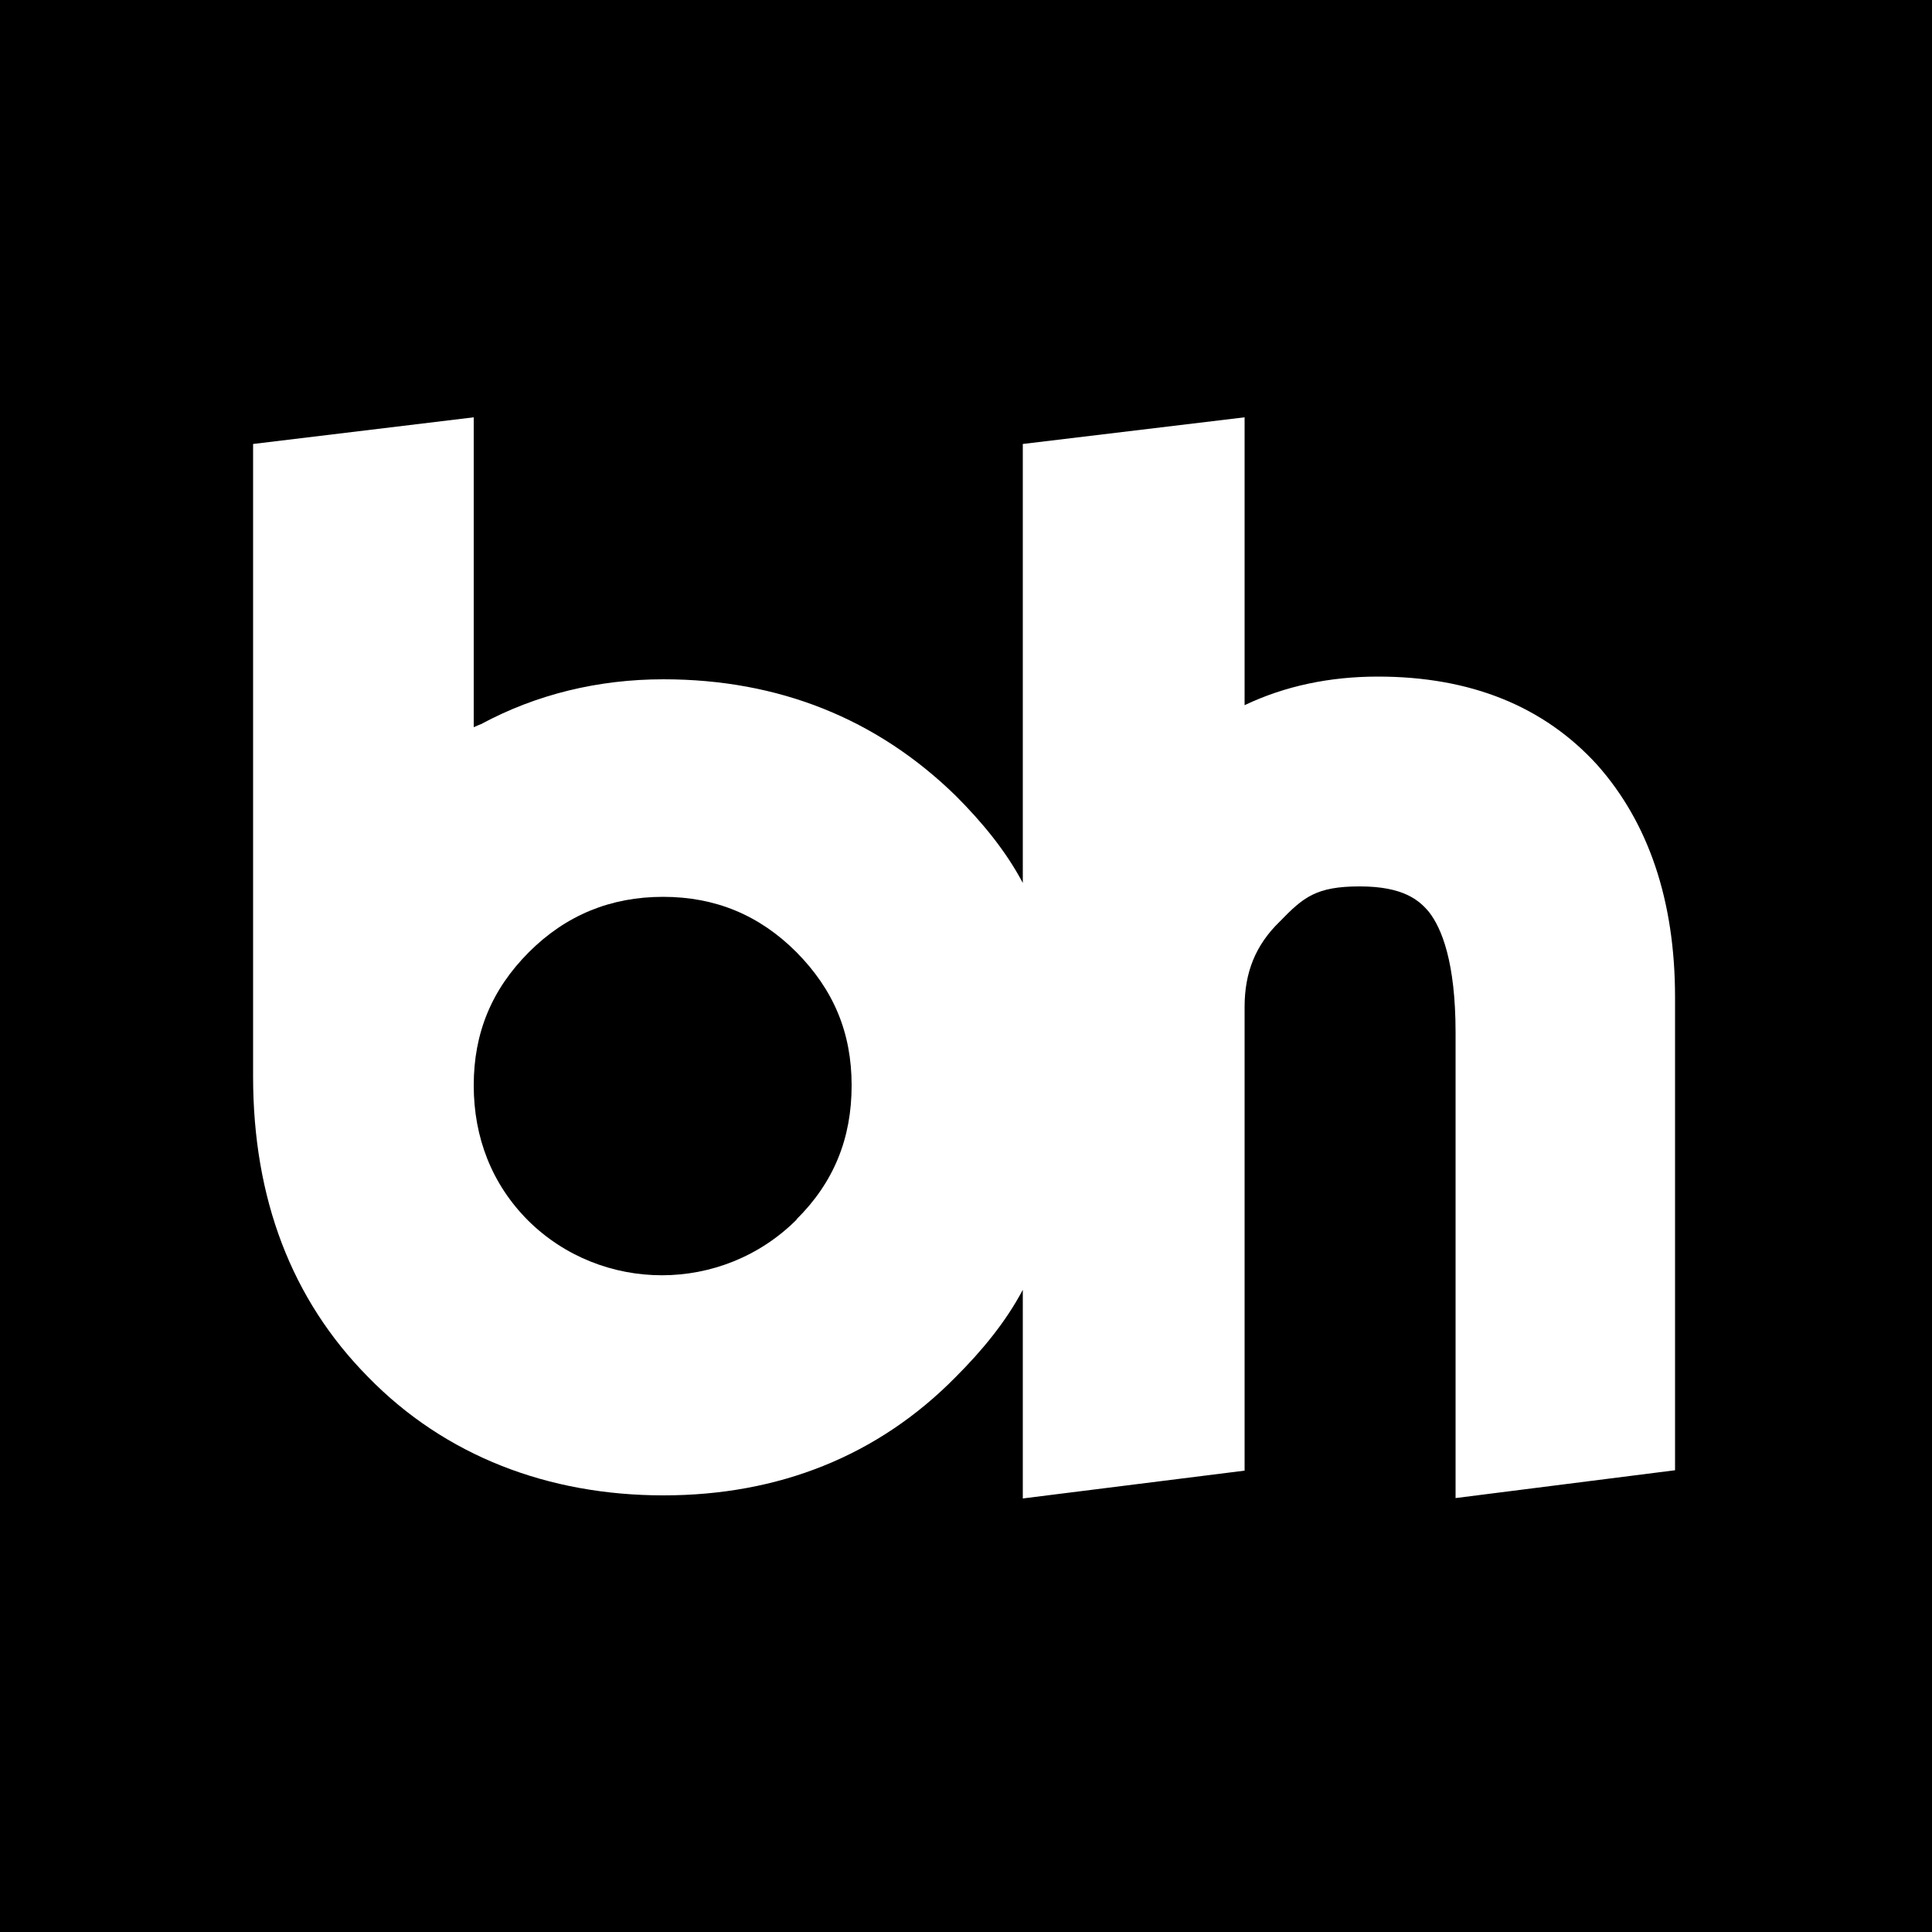
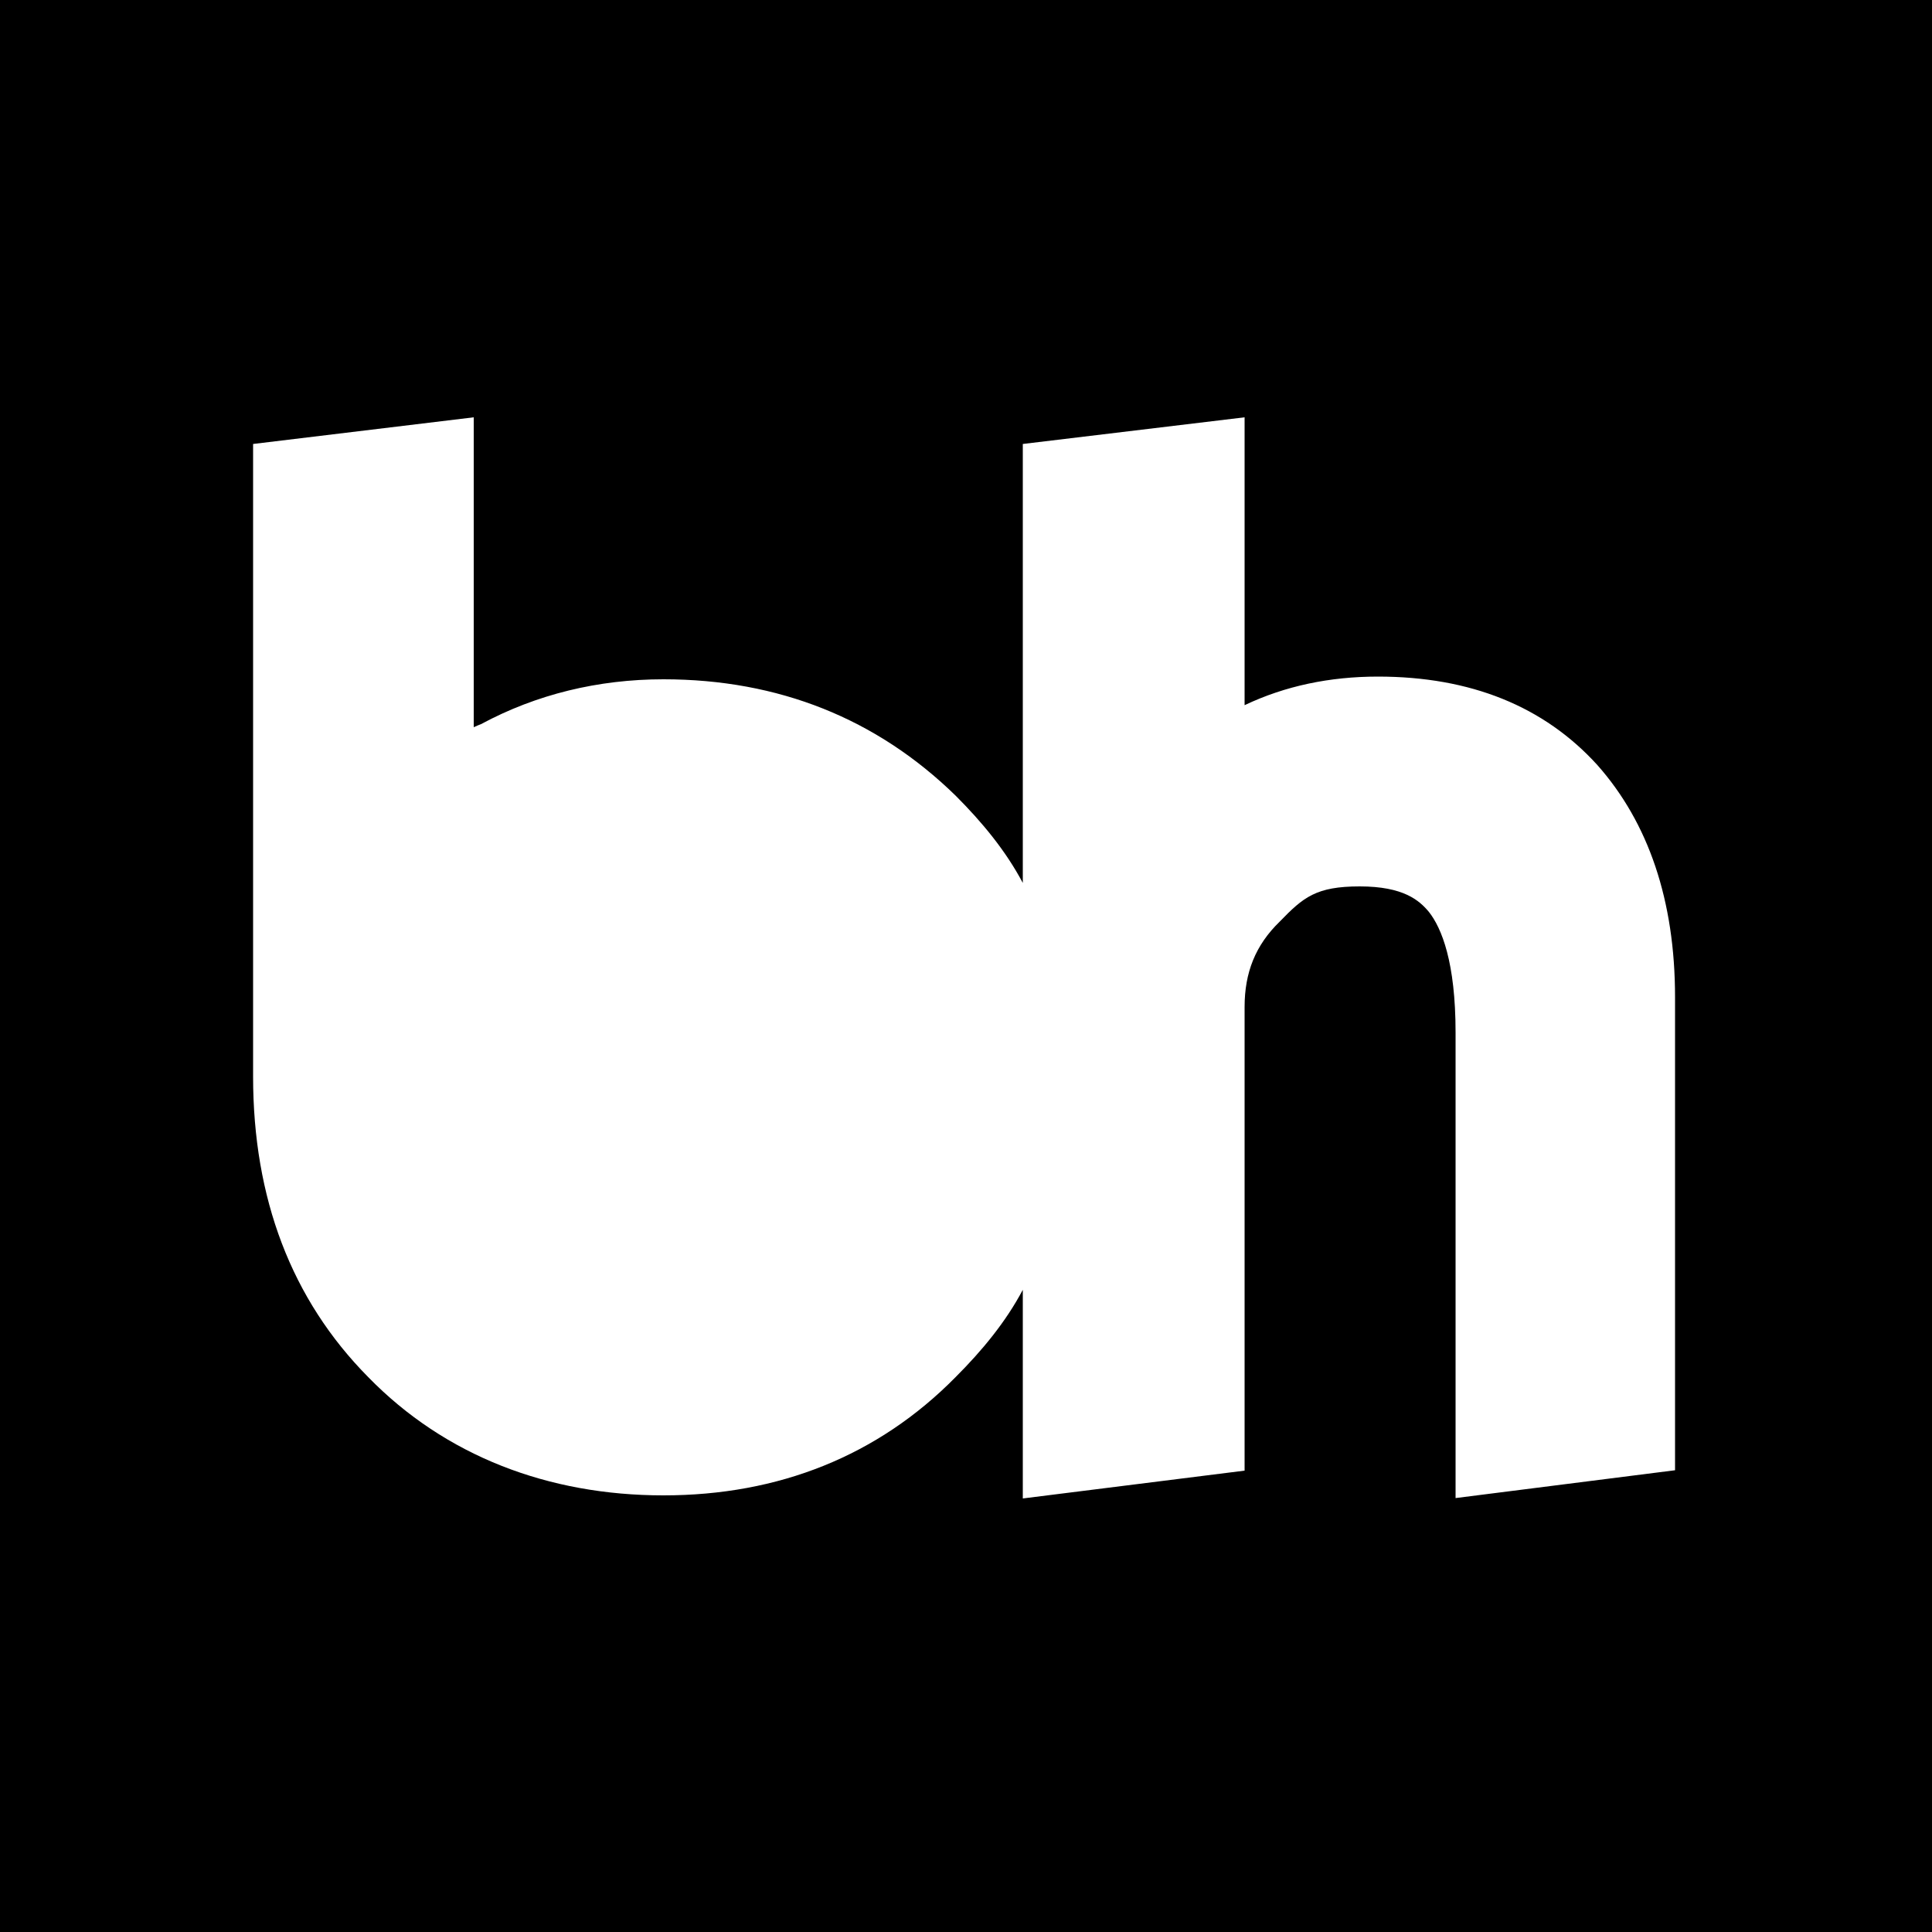
<svg xmlns="http://www.w3.org/2000/svg" viewBox="0 0 500 500">
-   <path fill="#fff" d="M0 0h500v500H0z" />
-   <path d="M206.1 315.6c9.7-9.6 14.3-21 14.3-34.7s-4.7-24.8-14.3-34.5c-9.6-9.6-21-14.3-34.5-14.3s-25.1 4.7-34.7 14.3c-9.7 9.7-14.3 21-14.3 34.5s4.7 25.6 14.1 35c19 18.8 50.2 19 69.5-.3Z" />
  <path d="M0 500h500V0H0v500Zm65.5-385.1 57.1-6.9v80.2c.6-.3 1.4-.6 1.9-.8 14.3-7.7 30.3-11.6 47.2-11.6 29.8 0 55.2 10.2 75.6 30.1 6.9 6.9 13 14.3 17.4 22.6V114.9l57.4-6.9v74.5c10.5-5 22.1-7.4 34.5-7.4 24 0 43 7.7 56.8 22.9 13.2 14.9 20.1 35 20.1 60.1v122.4l-56.8 7.2V267.2c0-18.2-3.6-27-6.9-31.2-2.5-3-6.6-6.6-17.9-6.6s-14.6 2.8-20.7 9.1c-6.3 6.1-9.1 13.2-9.1 22.1v120l-57.4 7.2v-54c-4.4 8.3-10.5 15.7-17.4 22.6-20.1 20.4-45.8 30.6-75.6 30.6s-56.5-10.2-76.4-30.6c-19.9-20.1-29.8-46.3-29.8-77.8V114.9Z" />
</svg>